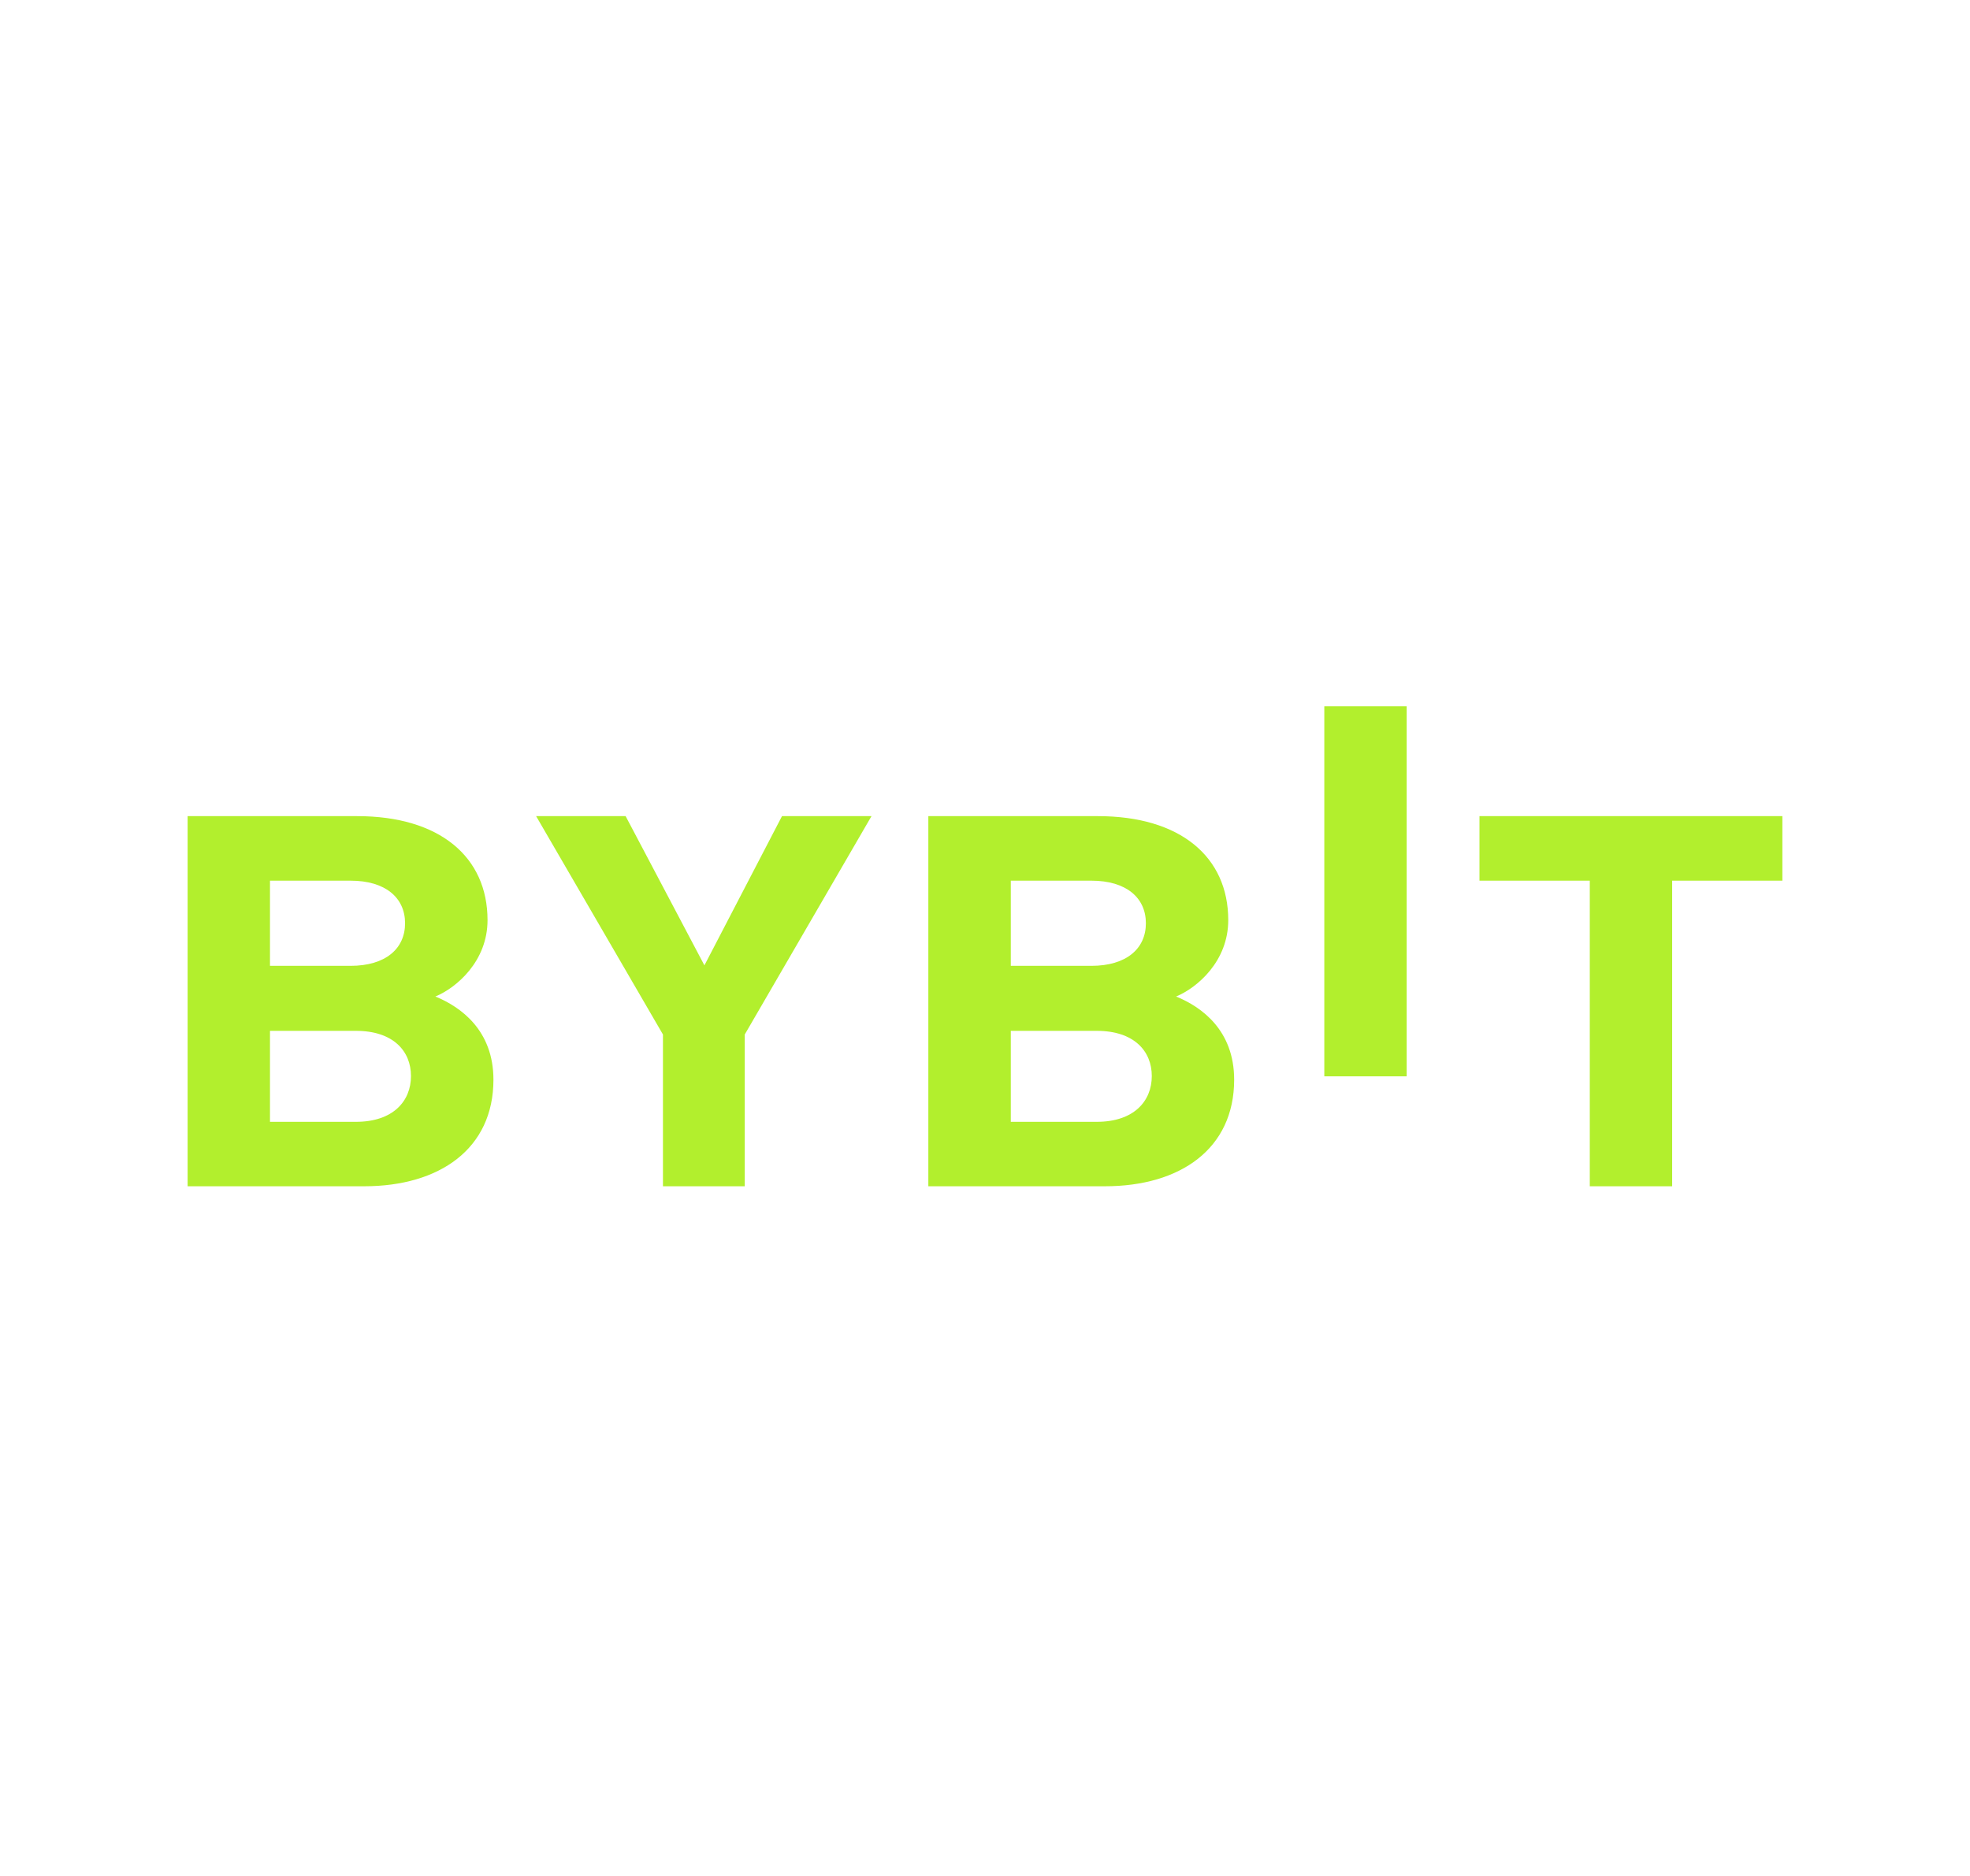
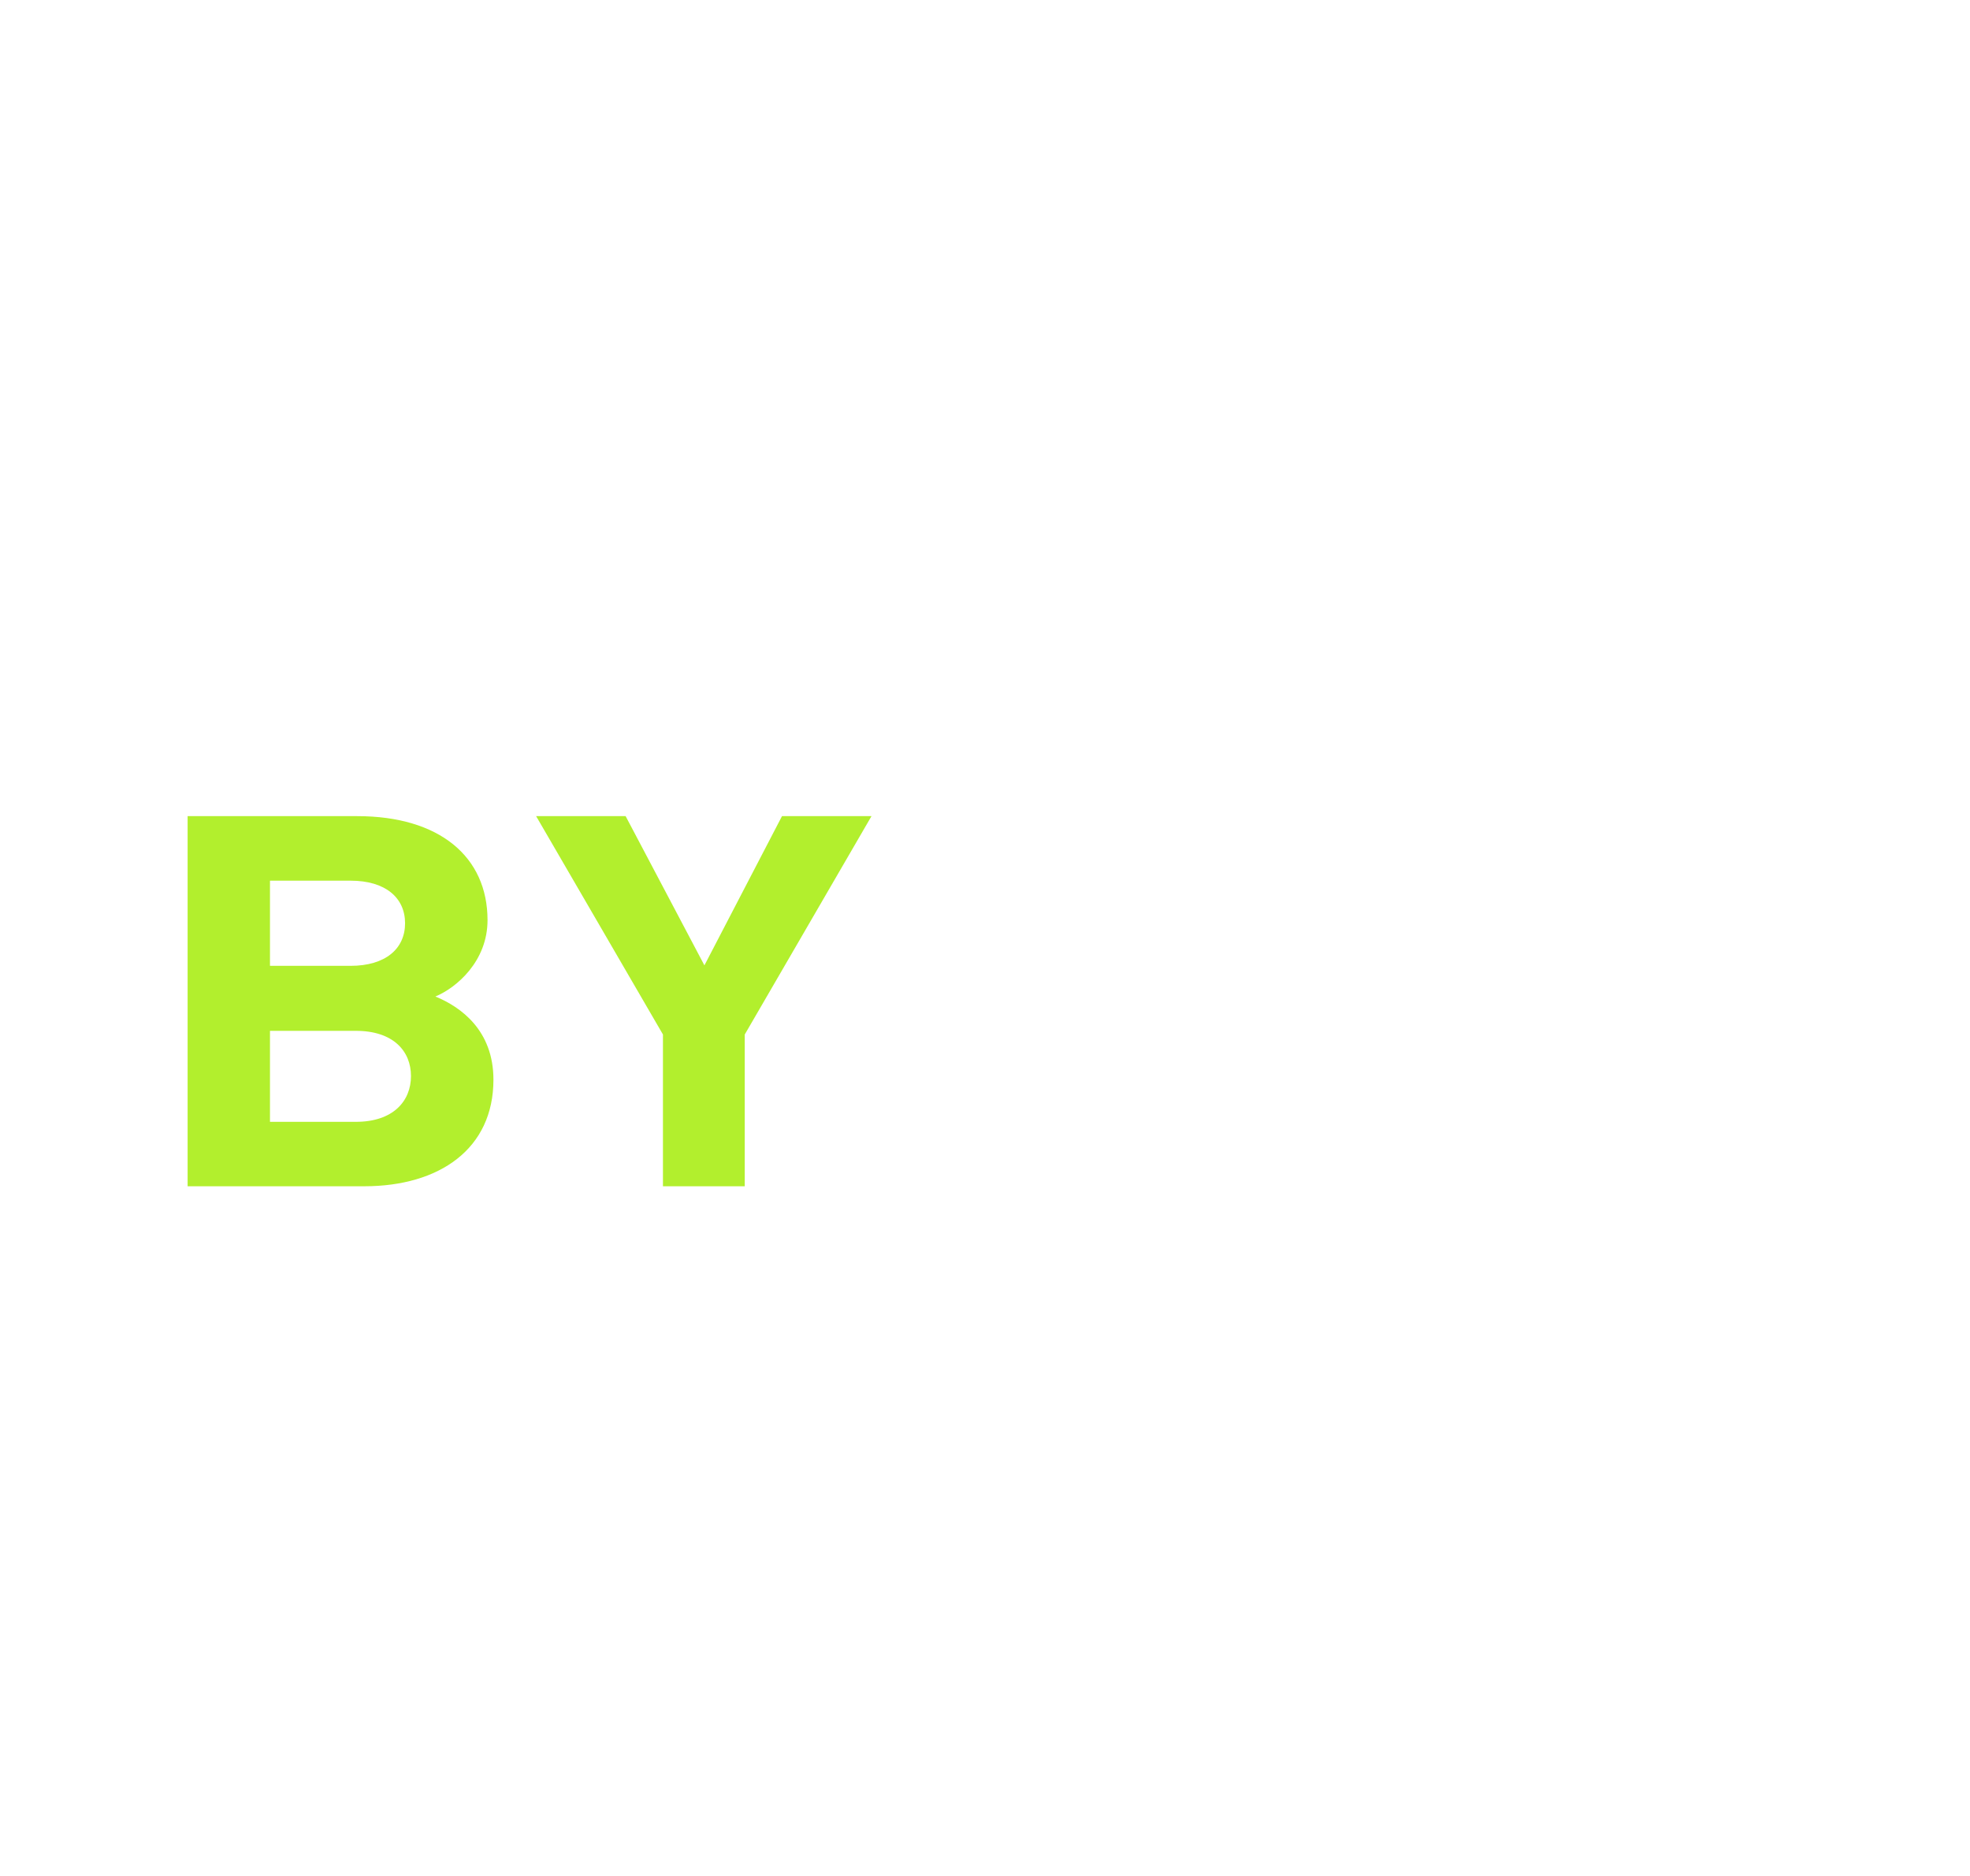
<svg xmlns="http://www.w3.org/2000/svg" width="21" height="20" viewBox="0 0 21 20" fill="none">
  <g clip-path="url(#clip0_3482_13033)">
-     <path d="M14.117 11.475V7.529H14.995V11.475H14.117Z" fill="#B2EF2D" />
+     <path d="M14.117 11.475V7.529V11.475H14.117Z" fill="#B2EF2D" />
    <path d="M3.883 12.647H2V8.701H3.807C4.685 8.701 5.197 9.134 5.197 9.81C5.197 10.247 4.868 10.53 4.641 10.624C4.912 10.735 5.26 10.984 5.26 11.511C5.26 12.248 4.685 12.647 3.883 12.647ZM3.737 9.389H2.878V10.297H3.737C4.11 10.297 4.318 10.114 4.318 9.843C4.318 9.572 4.11 9.389 3.737 9.389ZM3.794 10.99H2.878V11.96H3.794C4.192 11.96 4.381 11.738 4.381 11.472C4.381 11.206 4.192 10.99 3.794 10.99Z" fill="#B2EF2D" />
    <path d="M7.939 11.029V12.647H7.067V11.029L5.715 8.701H6.669L7.509 10.292L8.336 8.701H9.29L7.939 11.029Z" fill="#B2EF2D" />
-     <path d="M11.779 12.647H9.896V8.701H11.703C12.581 8.701 13.093 9.134 13.093 9.81C13.093 10.247 12.764 10.53 12.537 10.624C12.809 10.735 13.156 10.984 13.156 11.511C13.156 12.248 12.581 12.647 11.779 12.647ZM11.634 9.389H10.775V10.297H11.634C12.007 10.297 12.215 10.114 12.215 9.843C12.215 9.572 12.007 9.389 11.634 9.389ZM11.691 10.99H10.775V11.96H11.691C12.089 11.96 12.278 11.738 12.278 11.472C12.278 11.206 12.089 10.99 11.691 10.99Z" fill="#B2EF2D" />
-     <path d="M17.825 9.389V12.647H16.947V9.389H15.771V8.701H19V9.389H17.825Z" fill="#B2EF2D" />
  </g>
  <defs>
    <clipPath id="clip0_3482_13033">
      <rect width="17" height="6" fill="white" transform="translate(2 7)" />
    </clipPath>
  </defs>
</svg>